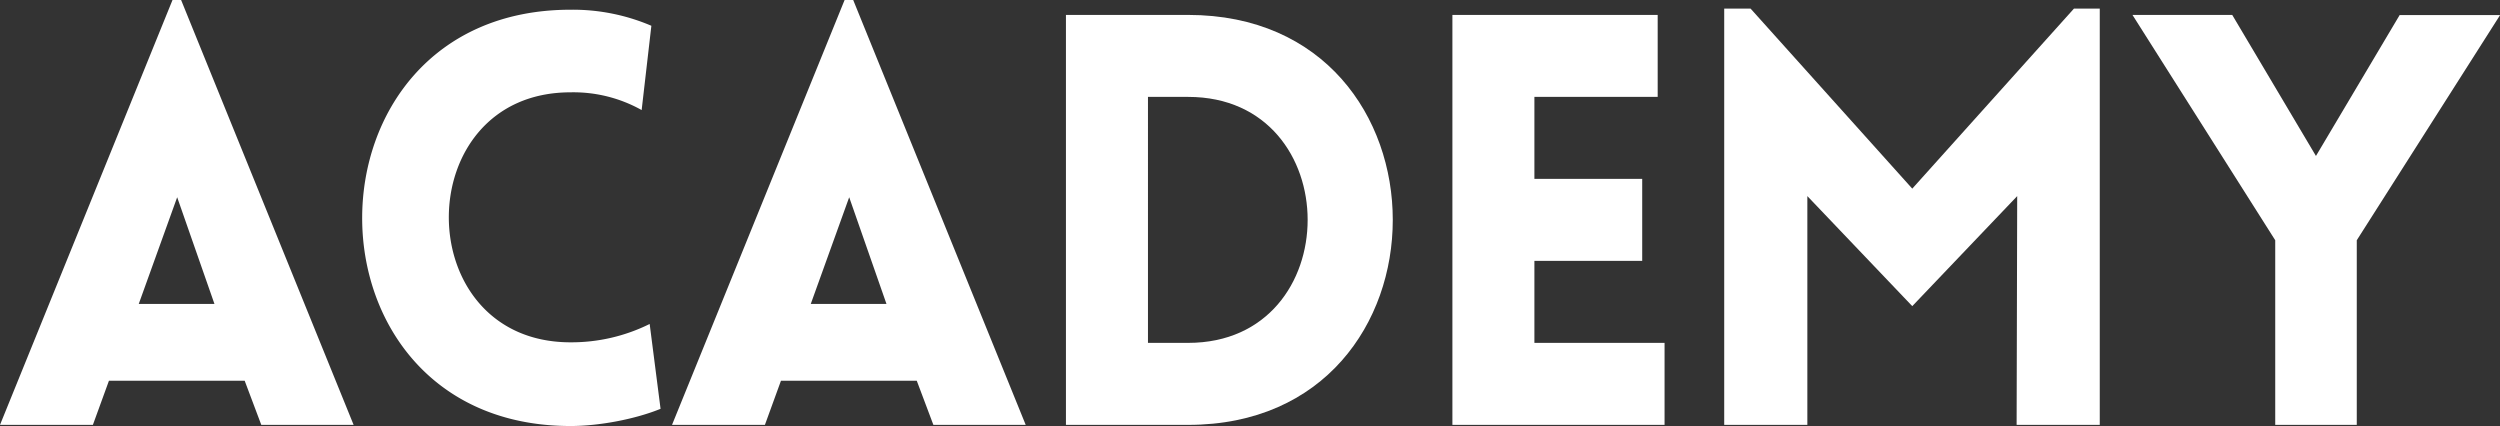
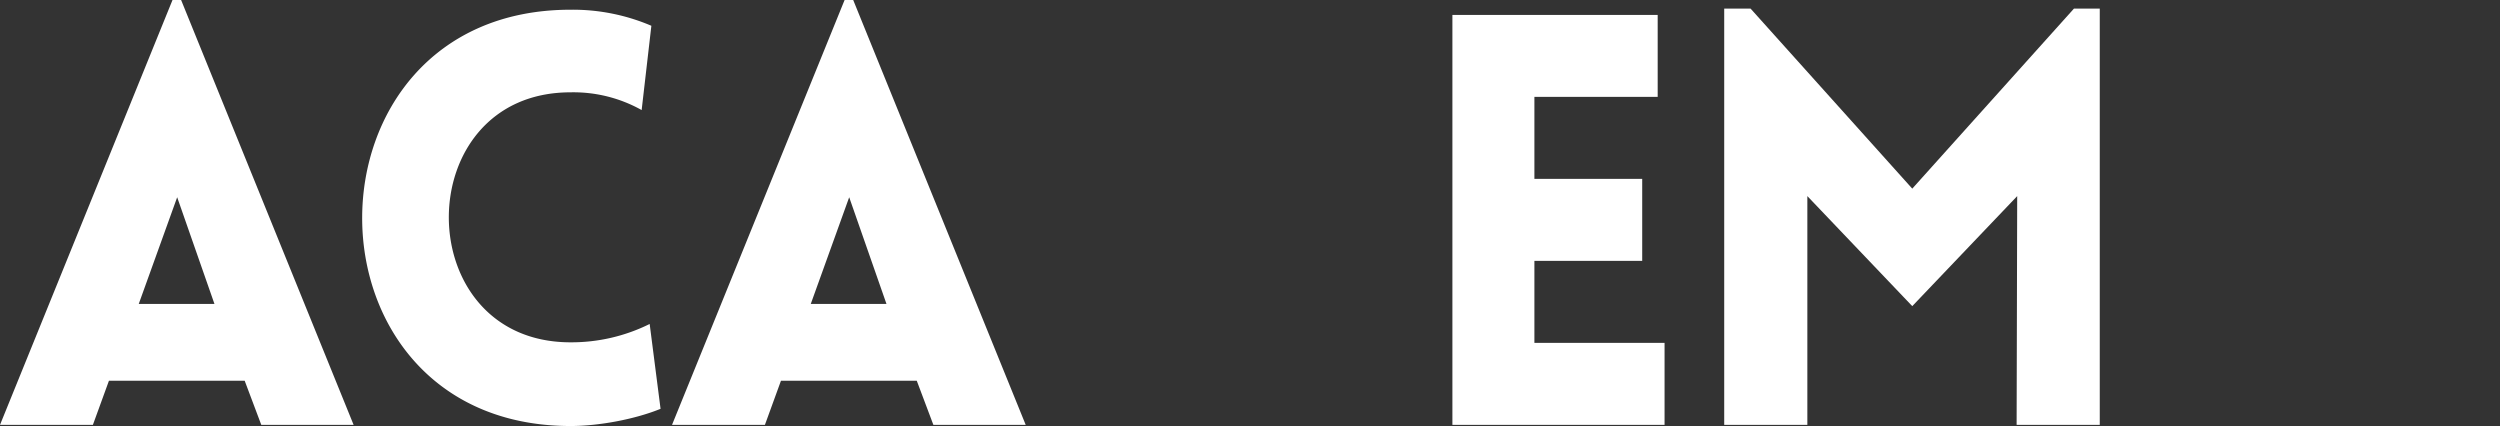
<svg xmlns="http://www.w3.org/2000/svg" viewBox="0 0 1028.95 175.34">
  <rect x="0" y="0" width="1028.95" height="175.34" fill="#333333" stroke="none" />
  <g id="Layer_2" data-name="Layer 2">
    <g id="Layer_1-2" data-name="Layer 1">
      <path d="M71,0h3.54l71,174.87h-38l-6.84-18.17H44.84l-6.61,18.17H0ZM88.26,125.08,72.92,81.18l-15.81,43.9Z" fill="#fff" />
      <path d="M234.82,38c-66.79,0-66.79,102.89,0,102.89a72.42,72.42,0,0,0,32.57-7.55l4.48,34.92c-10.38,4.25-25.25,7.08-37.05,7.08C120.36,175.34,120.6,4,234.82,4a82.16,82.16,0,0,1,33.27,6.61l-4,34.69A57.43,57.43,0,0,0,234.82,38Z" fill="#fff" />
      <path d="M347.62,0h3.54l71,174.87h-38l-6.84-18.17H321.43l-6.61,18.17H276.59Zm17.23,125.08-15.34-43.9-15.81,43.9Z" fill="#fff" />
-       <path d="M489,174.87H438.72V6.14H489C601.32,6.14,601.32,174.87,489,174.87Zm-16.52-135V141.12H489c65.6,0,65.6-101.24,0-101.24Z" fill="#fff" />
      <path d="M597.78,174.87V6.14h84.49V39.88H631.53V73.63H675.9v33.75H631.53v33.74H685.1v33.75Z" fill="#fff" />
      <path d="M853.6,3.54h10.62V174.87H830l.24-94.16L787.05,126,743.87,80.71v94.16H709.65V3.54H720.5l66.55,74.1Z" fill="#fff" />
-       <path d="M936.44,98.88,877.68,6.14h41.06L953.2,64.19l34.45-58H1029L970,98.88v76H936.44Z" fill="#fff" />
    </g>
  </g>
</svg>